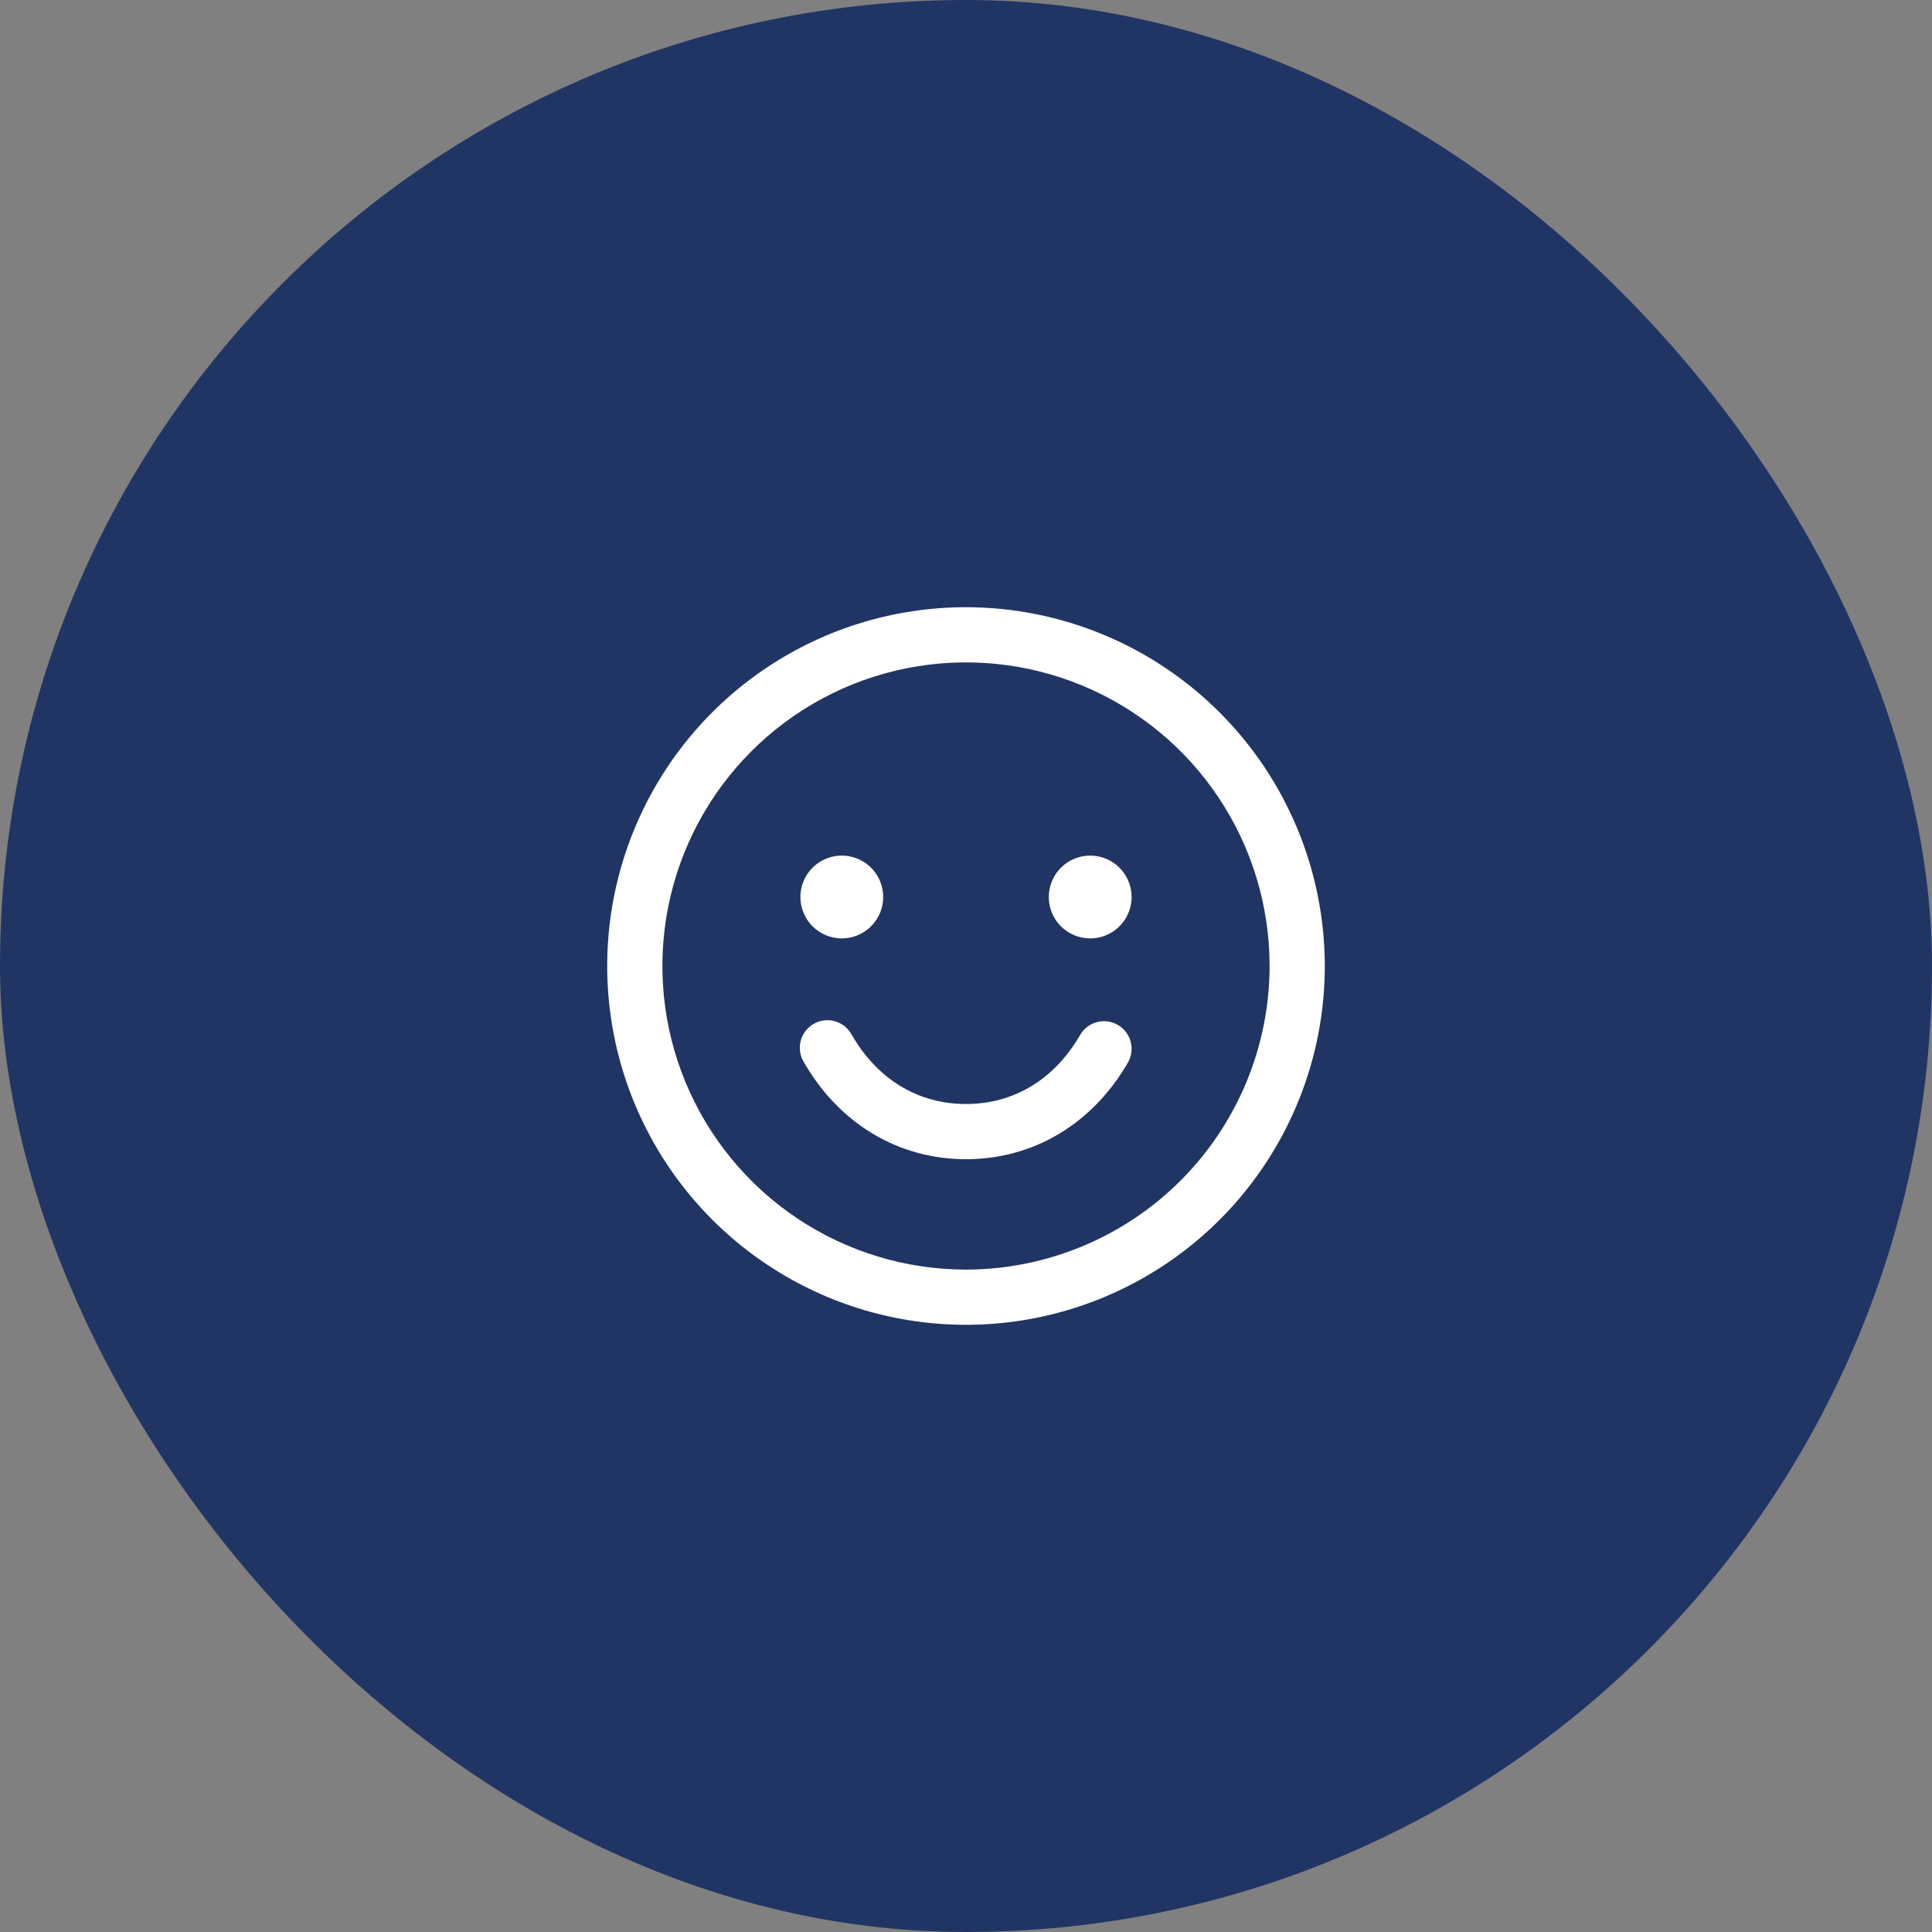
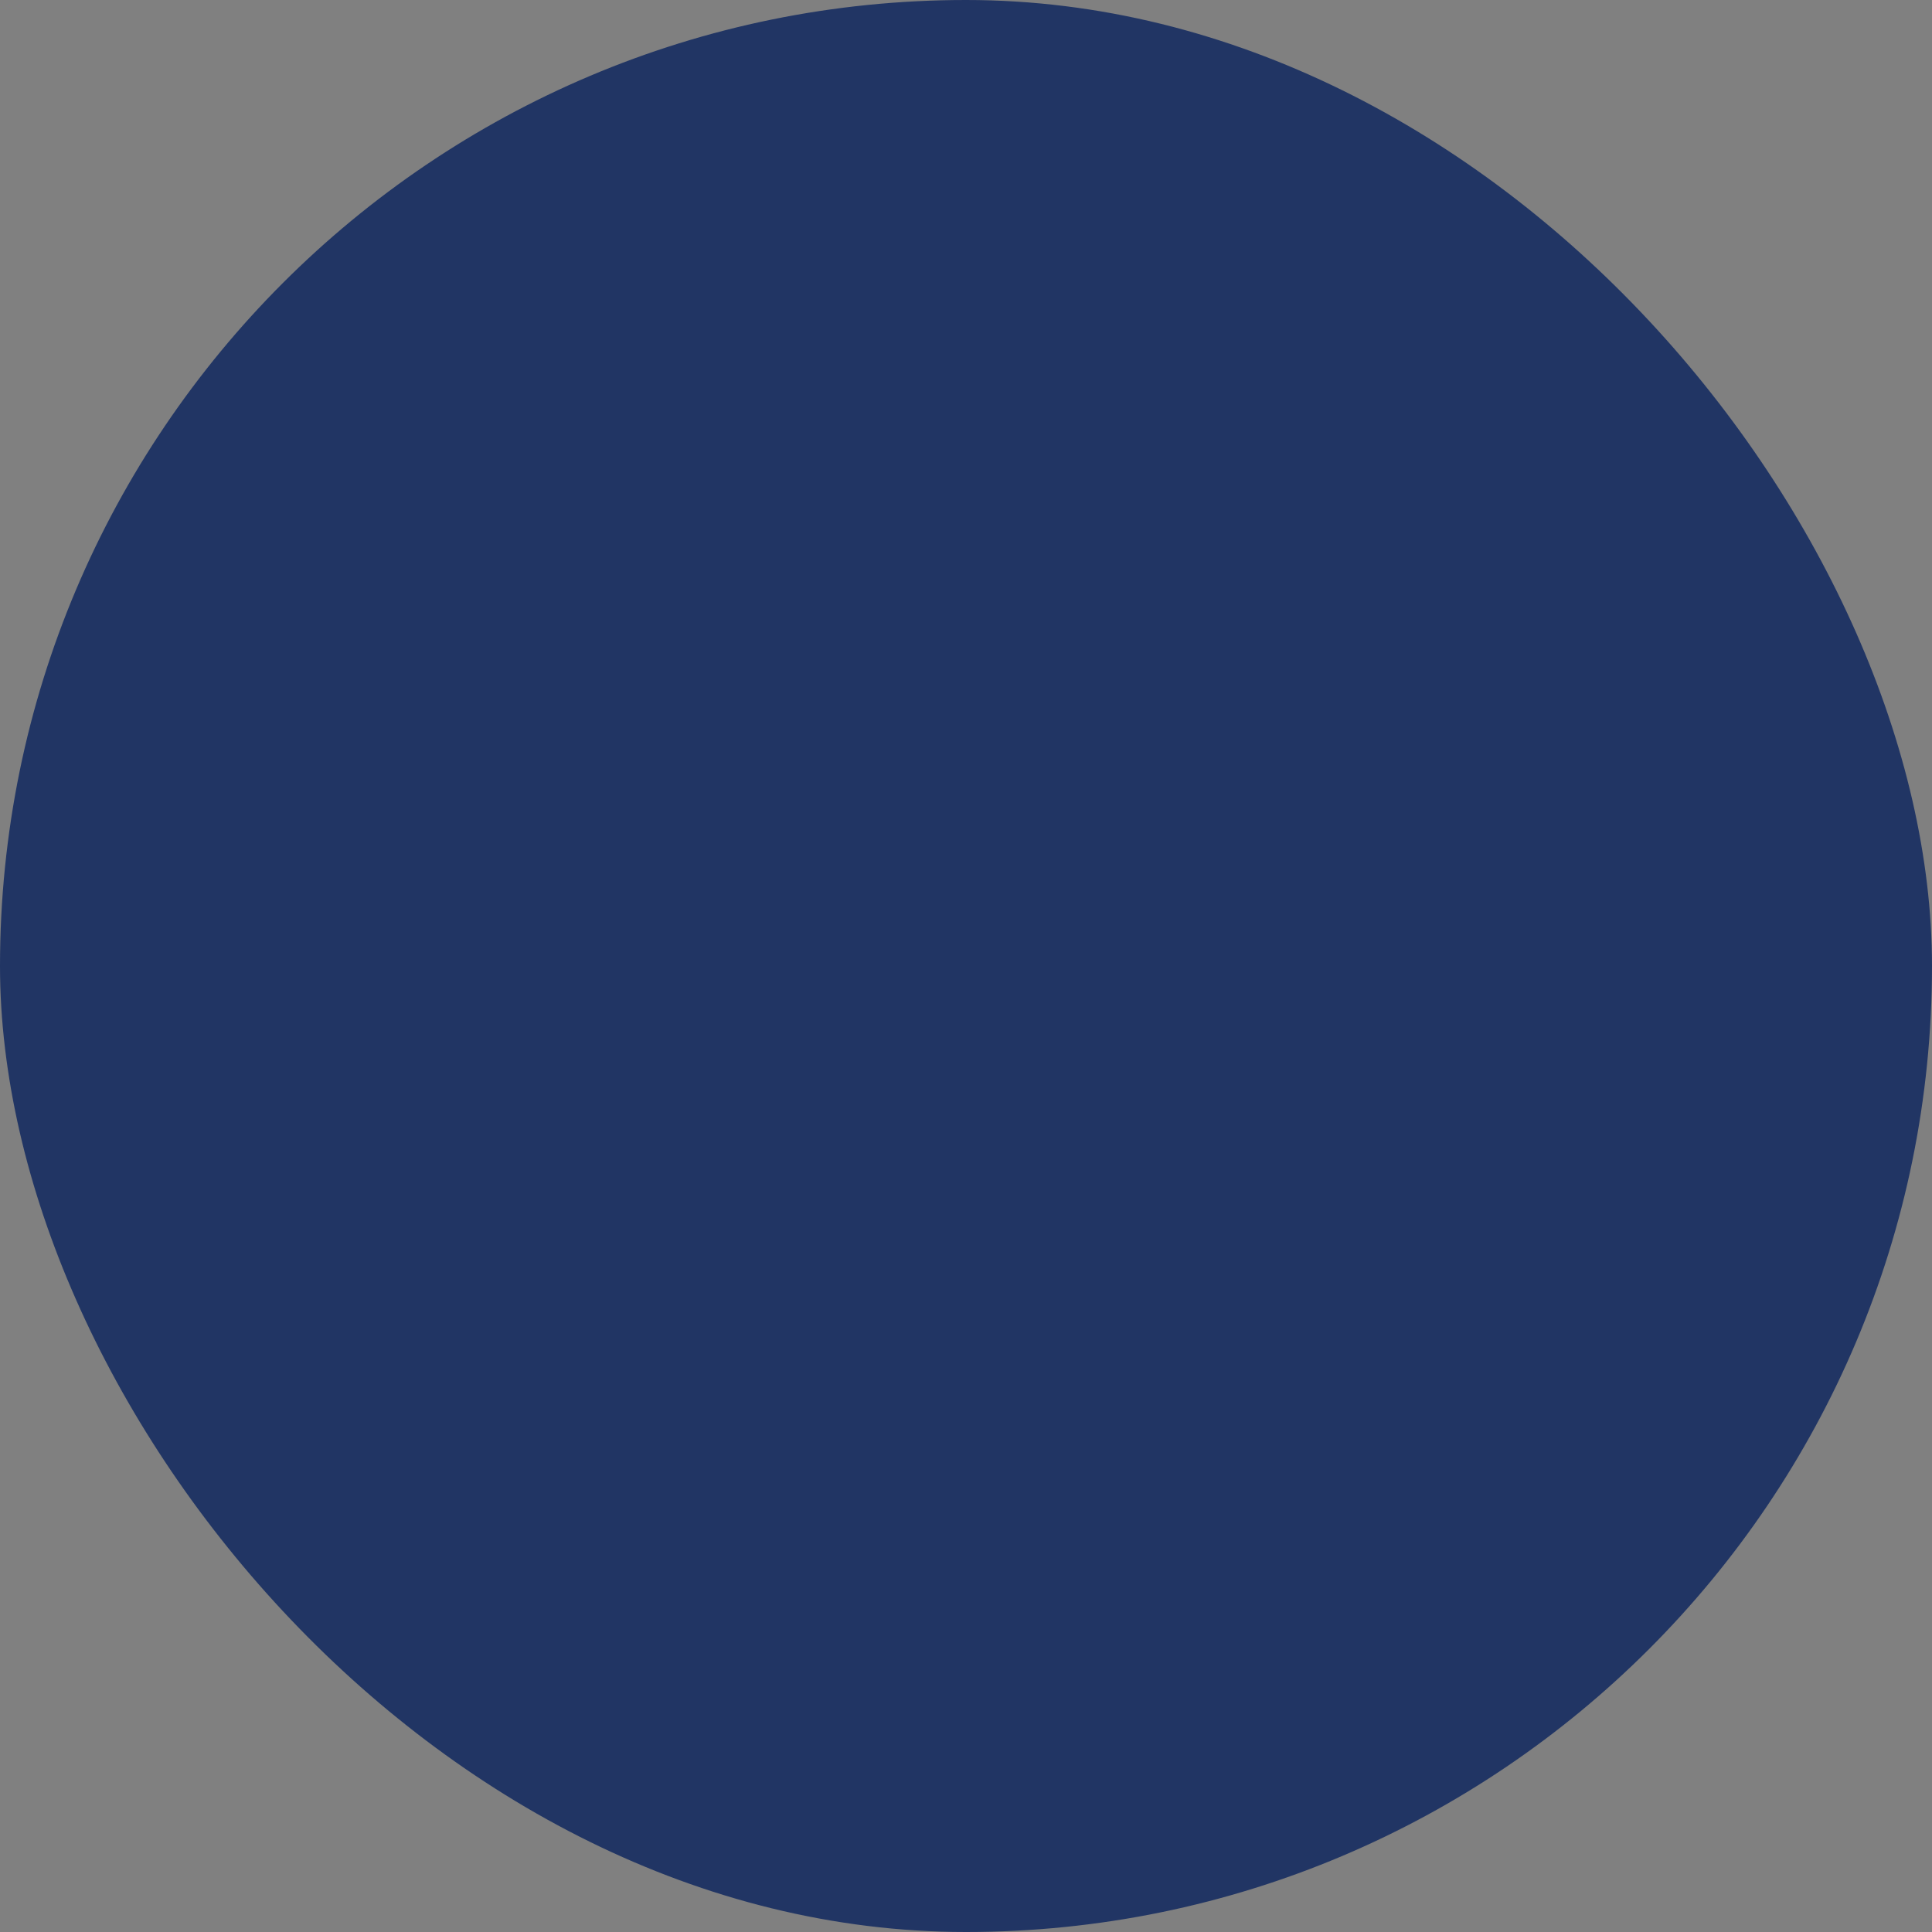
<svg xmlns="http://www.w3.org/2000/svg" width="70" height="70" viewBox="0 0 70 70" fill="none">
  <rect x="0" y="0" width="70" height="70" fill="#808080" stroke="none" />
  <rect width="70" height="70" rx="35" fill="#213564" />
-   <path d="M35 22C32.429 22 29.915 22.762 27.778 24.191C25.64 25.619 23.974 27.65 22.99 30.025C22.006 32.401 21.748 35.014 22.25 37.536C22.751 40.058 23.989 42.374 25.808 44.192C27.626 46.011 29.942 47.249 32.464 47.75C34.986 48.252 37.599 47.994 39.975 47.01C42.35 46.026 44.381 44.36 45.809 42.222C47.238 40.085 48 37.571 48 35C47.996 31.553 46.626 28.249 44.188 25.812C41.751 23.374 38.447 22.004 35 22ZM35 46C32.824 46 30.698 45.355 28.889 44.146C27.08 42.938 25.67 41.219 24.837 39.209C24.005 37.2 23.787 34.988 24.211 32.854C24.636 30.72 25.683 28.76 27.222 27.222C28.76 25.683 30.72 24.636 32.854 24.211C34.988 23.787 37.2 24.005 39.209 24.837C41.219 25.67 42.938 27.08 44.146 28.889C45.355 30.698 46 32.824 46 35C45.997 37.916 44.837 40.712 42.775 42.775C40.712 44.837 37.916 45.997 35 46ZM29 32.5C29 32.203 29.088 31.913 29.253 31.667C29.418 31.42 29.652 31.228 29.926 31.114C30.2 31.001 30.502 30.971 30.793 31.029C31.084 31.087 31.351 31.23 31.561 31.439C31.77 31.649 31.913 31.916 31.971 32.207C32.029 32.498 31.999 32.8 31.886 33.074C31.772 33.348 31.58 33.582 31.333 33.747C31.087 33.912 30.797 34 30.5 34C30.102 34 29.721 33.842 29.439 33.561C29.158 33.279 29 32.898 29 32.5ZM41 32.5C41 32.797 40.912 33.087 40.747 33.333C40.582 33.58 40.348 33.772 40.074 33.886C39.8 33.999 39.498 34.029 39.207 33.971C38.916 33.913 38.649 33.77 38.439 33.561C38.23 33.351 38.087 33.084 38.029 32.793C37.971 32.502 38.001 32.2 38.114 31.926C38.228 31.652 38.42 31.418 38.667 31.253C38.913 31.088 39.203 31 39.5 31C39.898 31 40.279 31.158 40.561 31.439C40.842 31.721 41 32.102 41 32.5ZM40.866 38.5C39.58 40.724 37.441 42 35 42C32.559 42 30.421 40.725 29.135 38.5C29.063 38.386 29.014 38.259 28.992 38.126C28.97 37.993 28.976 37.857 29.008 37.726C29.04 37.595 29.098 37.471 29.179 37.364C29.26 37.256 29.362 37.165 29.479 37.098C29.595 37.03 29.724 36.987 29.858 36.971C29.992 36.955 30.128 36.965 30.258 37.003C30.387 37.041 30.508 37.104 30.612 37.19C30.716 37.275 30.802 37.38 30.865 37.5C31.799 39.114 33.266 40 35 40C36.734 40 38.201 39.112 39.134 37.5C39.266 37.27 39.485 37.103 39.741 37.034C39.997 36.965 40.27 37.001 40.5 37.134C40.73 37.266 40.897 37.485 40.966 37.741C41.035 37.997 40.999 38.27 40.866 38.5Z" fill="white" />
</svg>